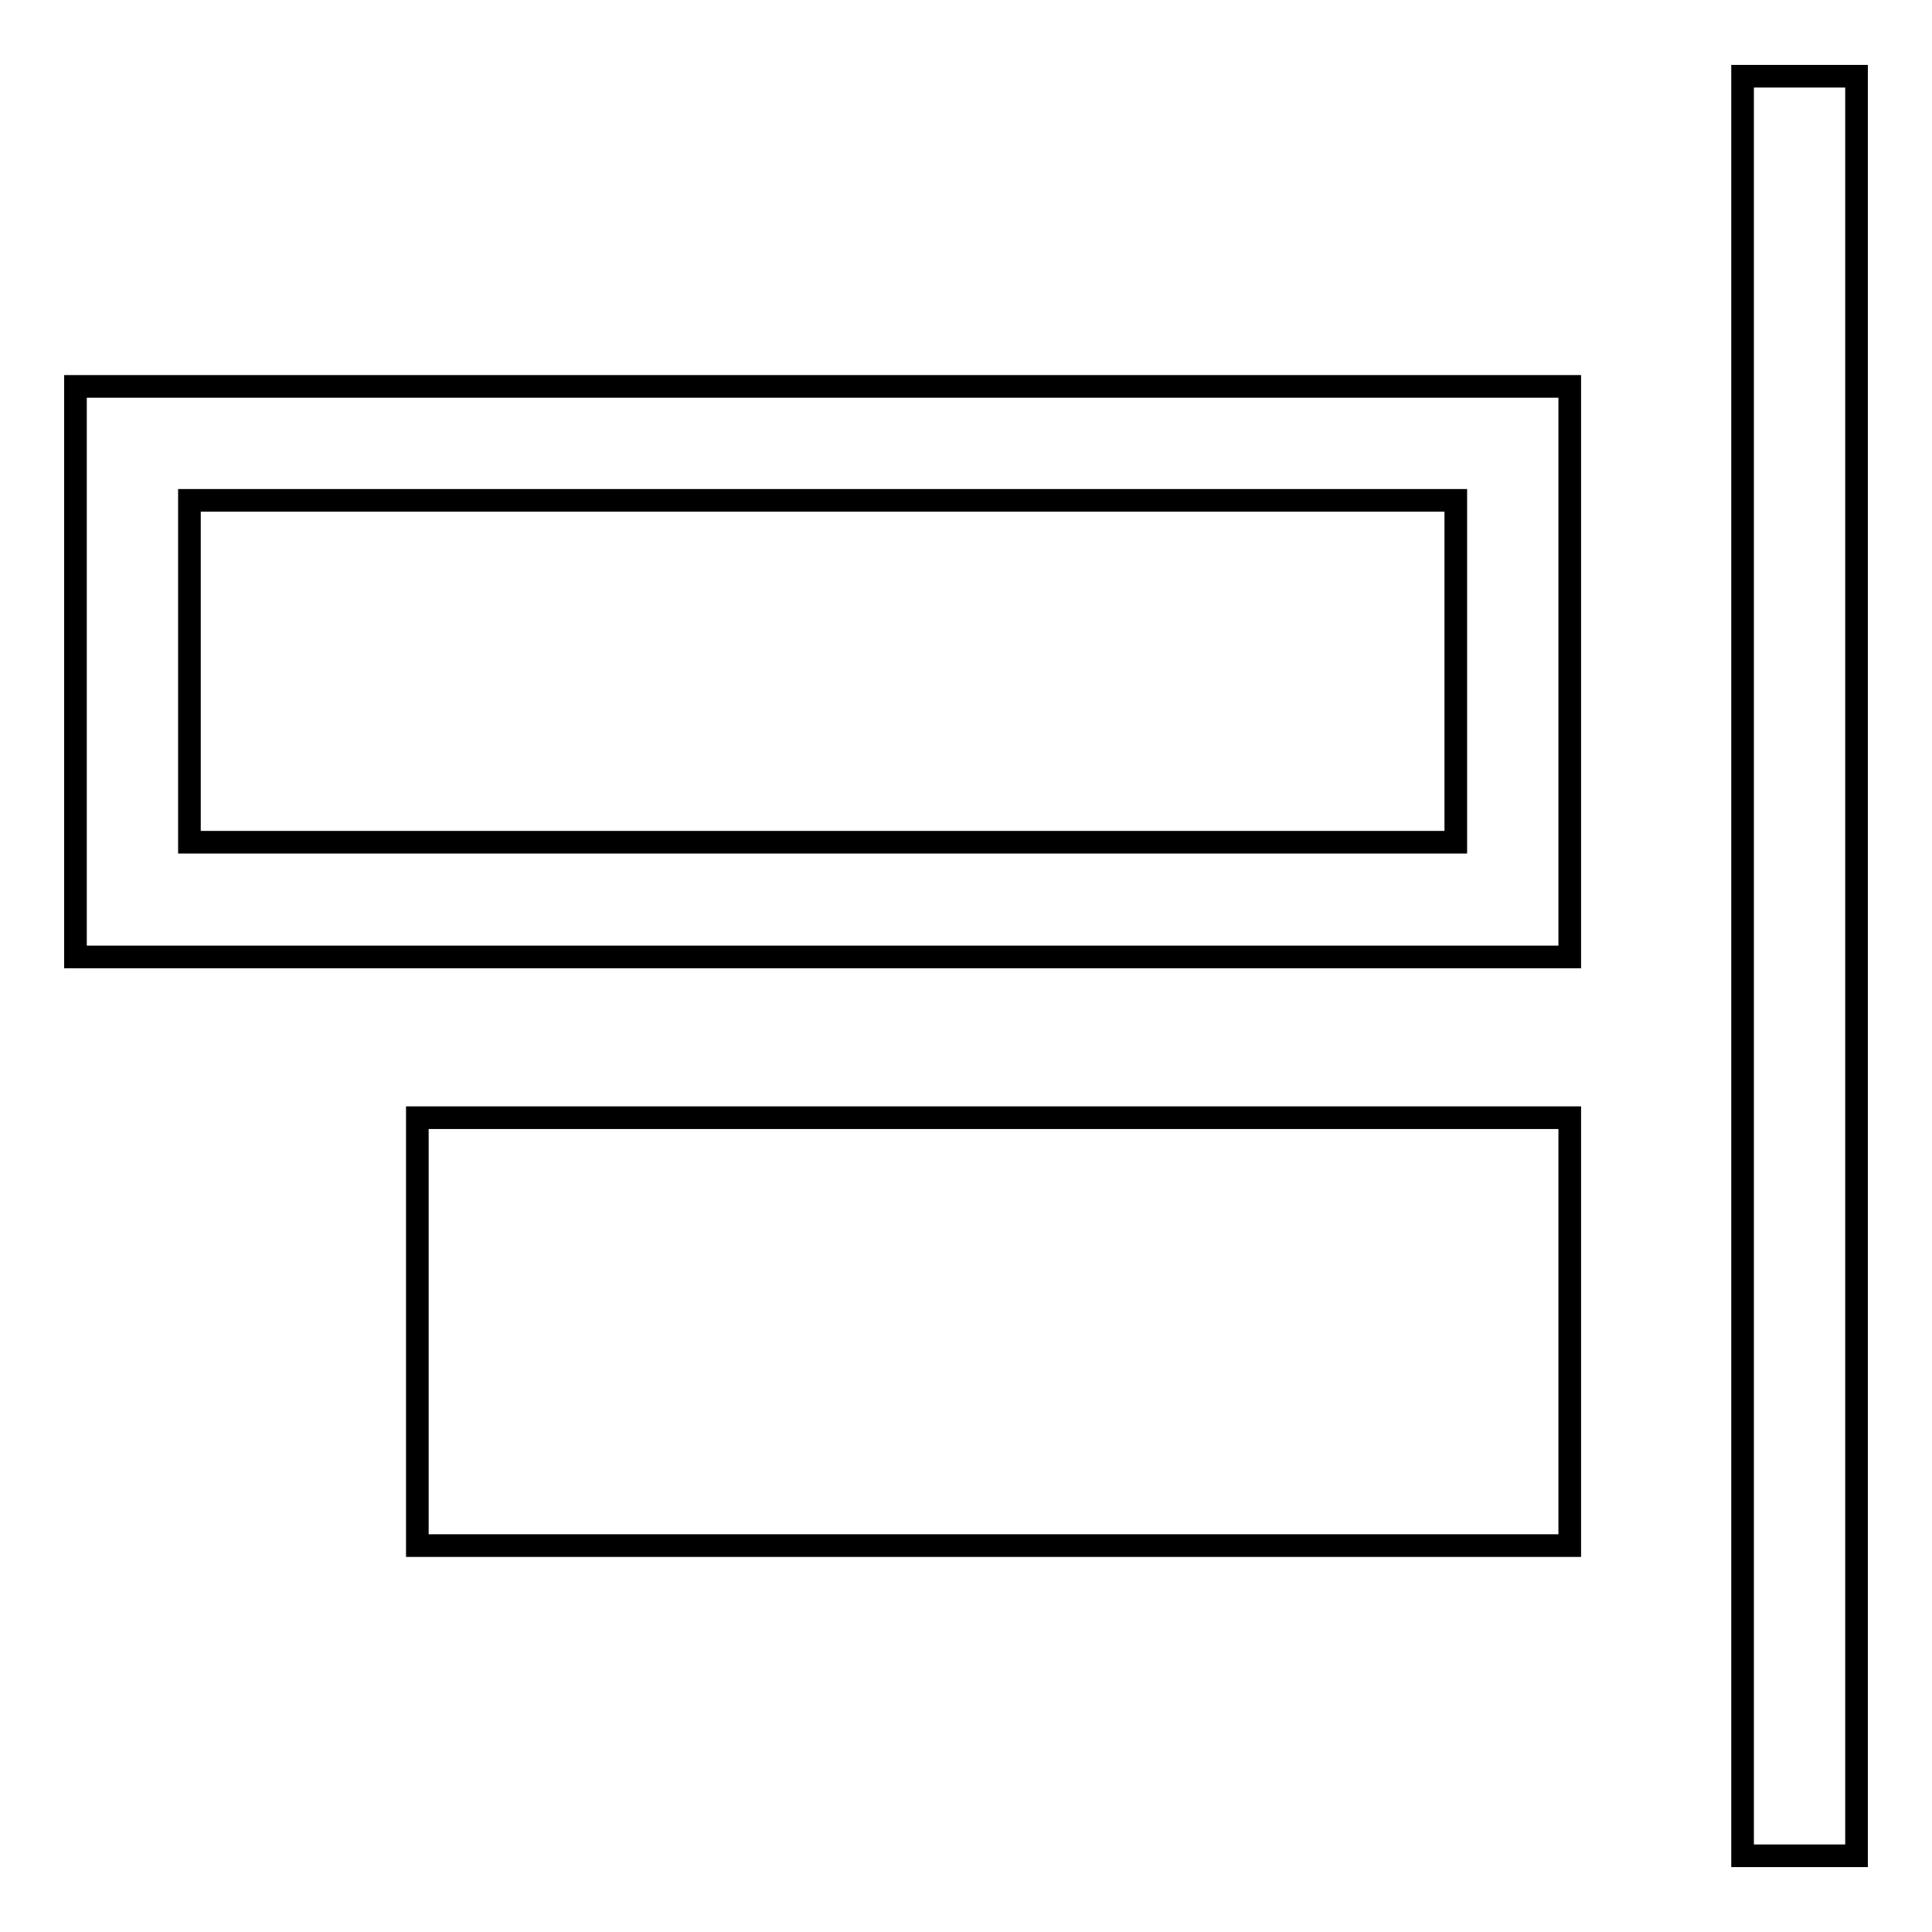
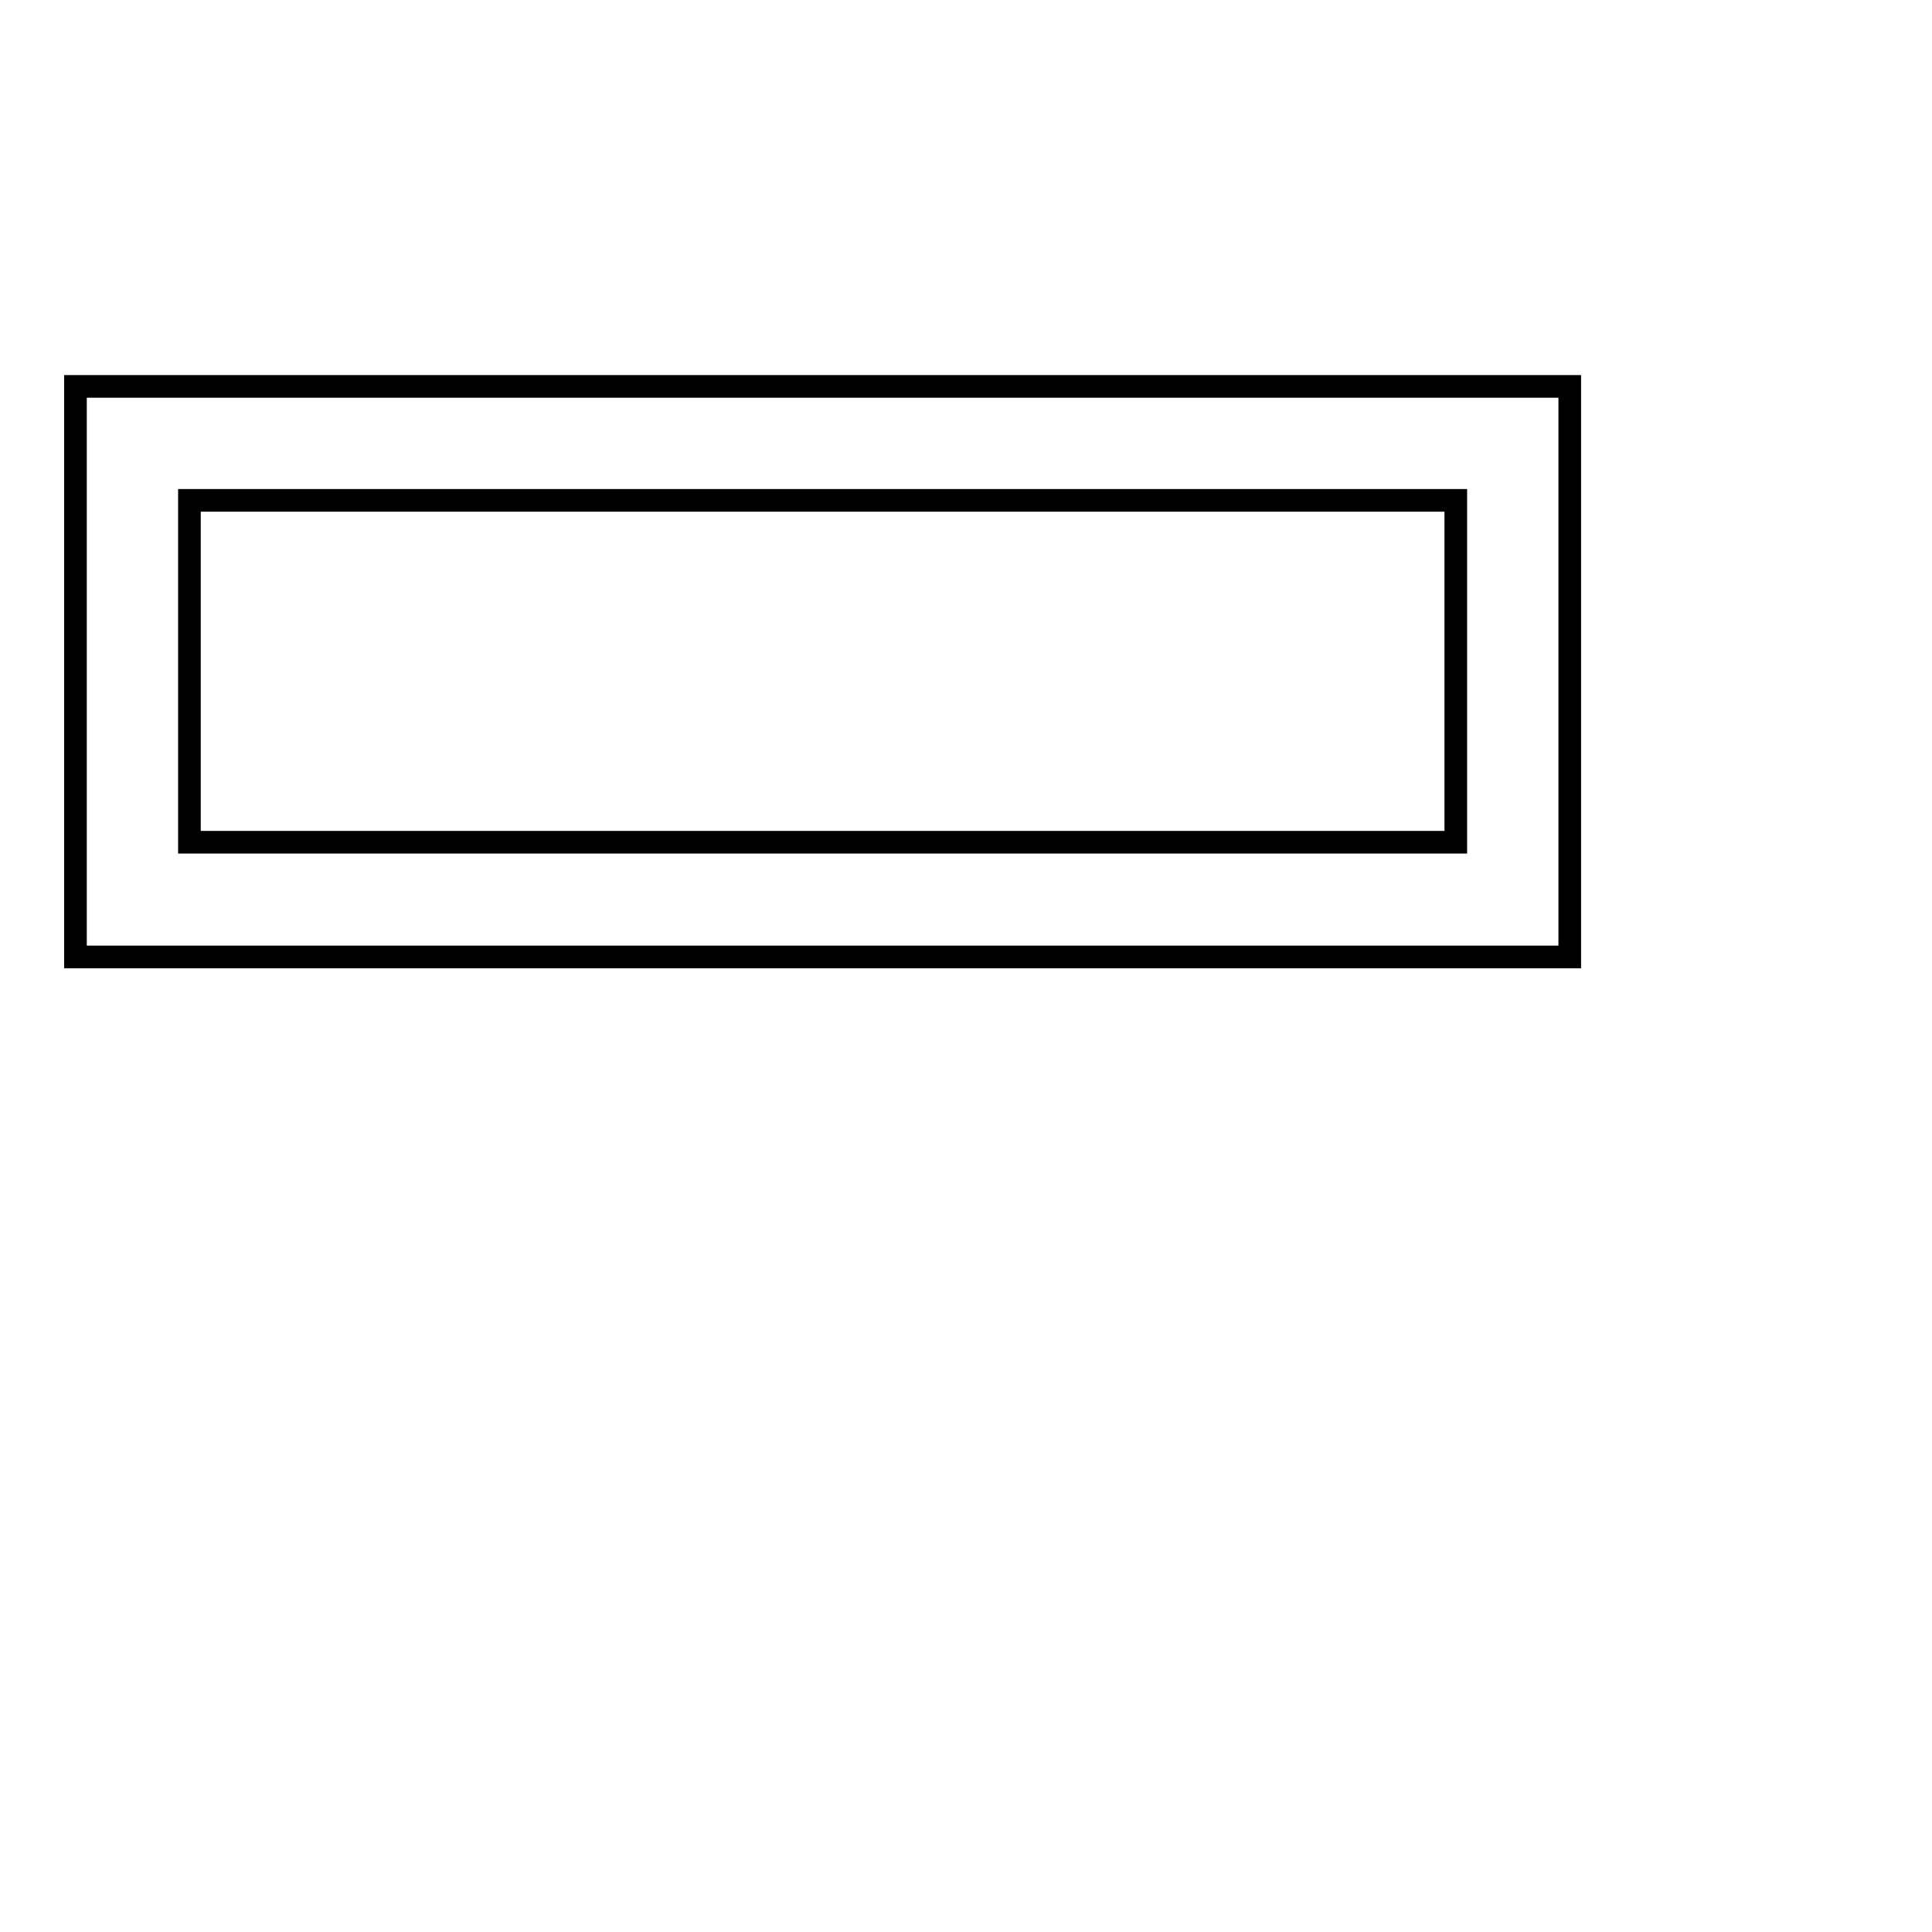
<svg xmlns="http://www.w3.org/2000/svg" version="1.1" x="0px" y="0px" viewBox="0 0 256 256" enable-background="new 0 0 256 256" xml:space="preserve">
  <g>
    <g>
-       <path stroke-width="3" fill-opacity="0" stroke="#000000" d="M230.9,10.1H246v235.8h-15.1V10.1z" />
-       <path stroke-width="3" fill-opacity="0" stroke="#000000" d="M55.3,148.1H208v56.7H55.3V148.1z" />
      <path stroke-width="3" fill-opacity="0" stroke="#000000" d="M10,51.2v75.6h198V51.2H10z M25.1,66.3h167.8v45.3H25.1V66.3z" />
    </g>
  </g>
</svg>